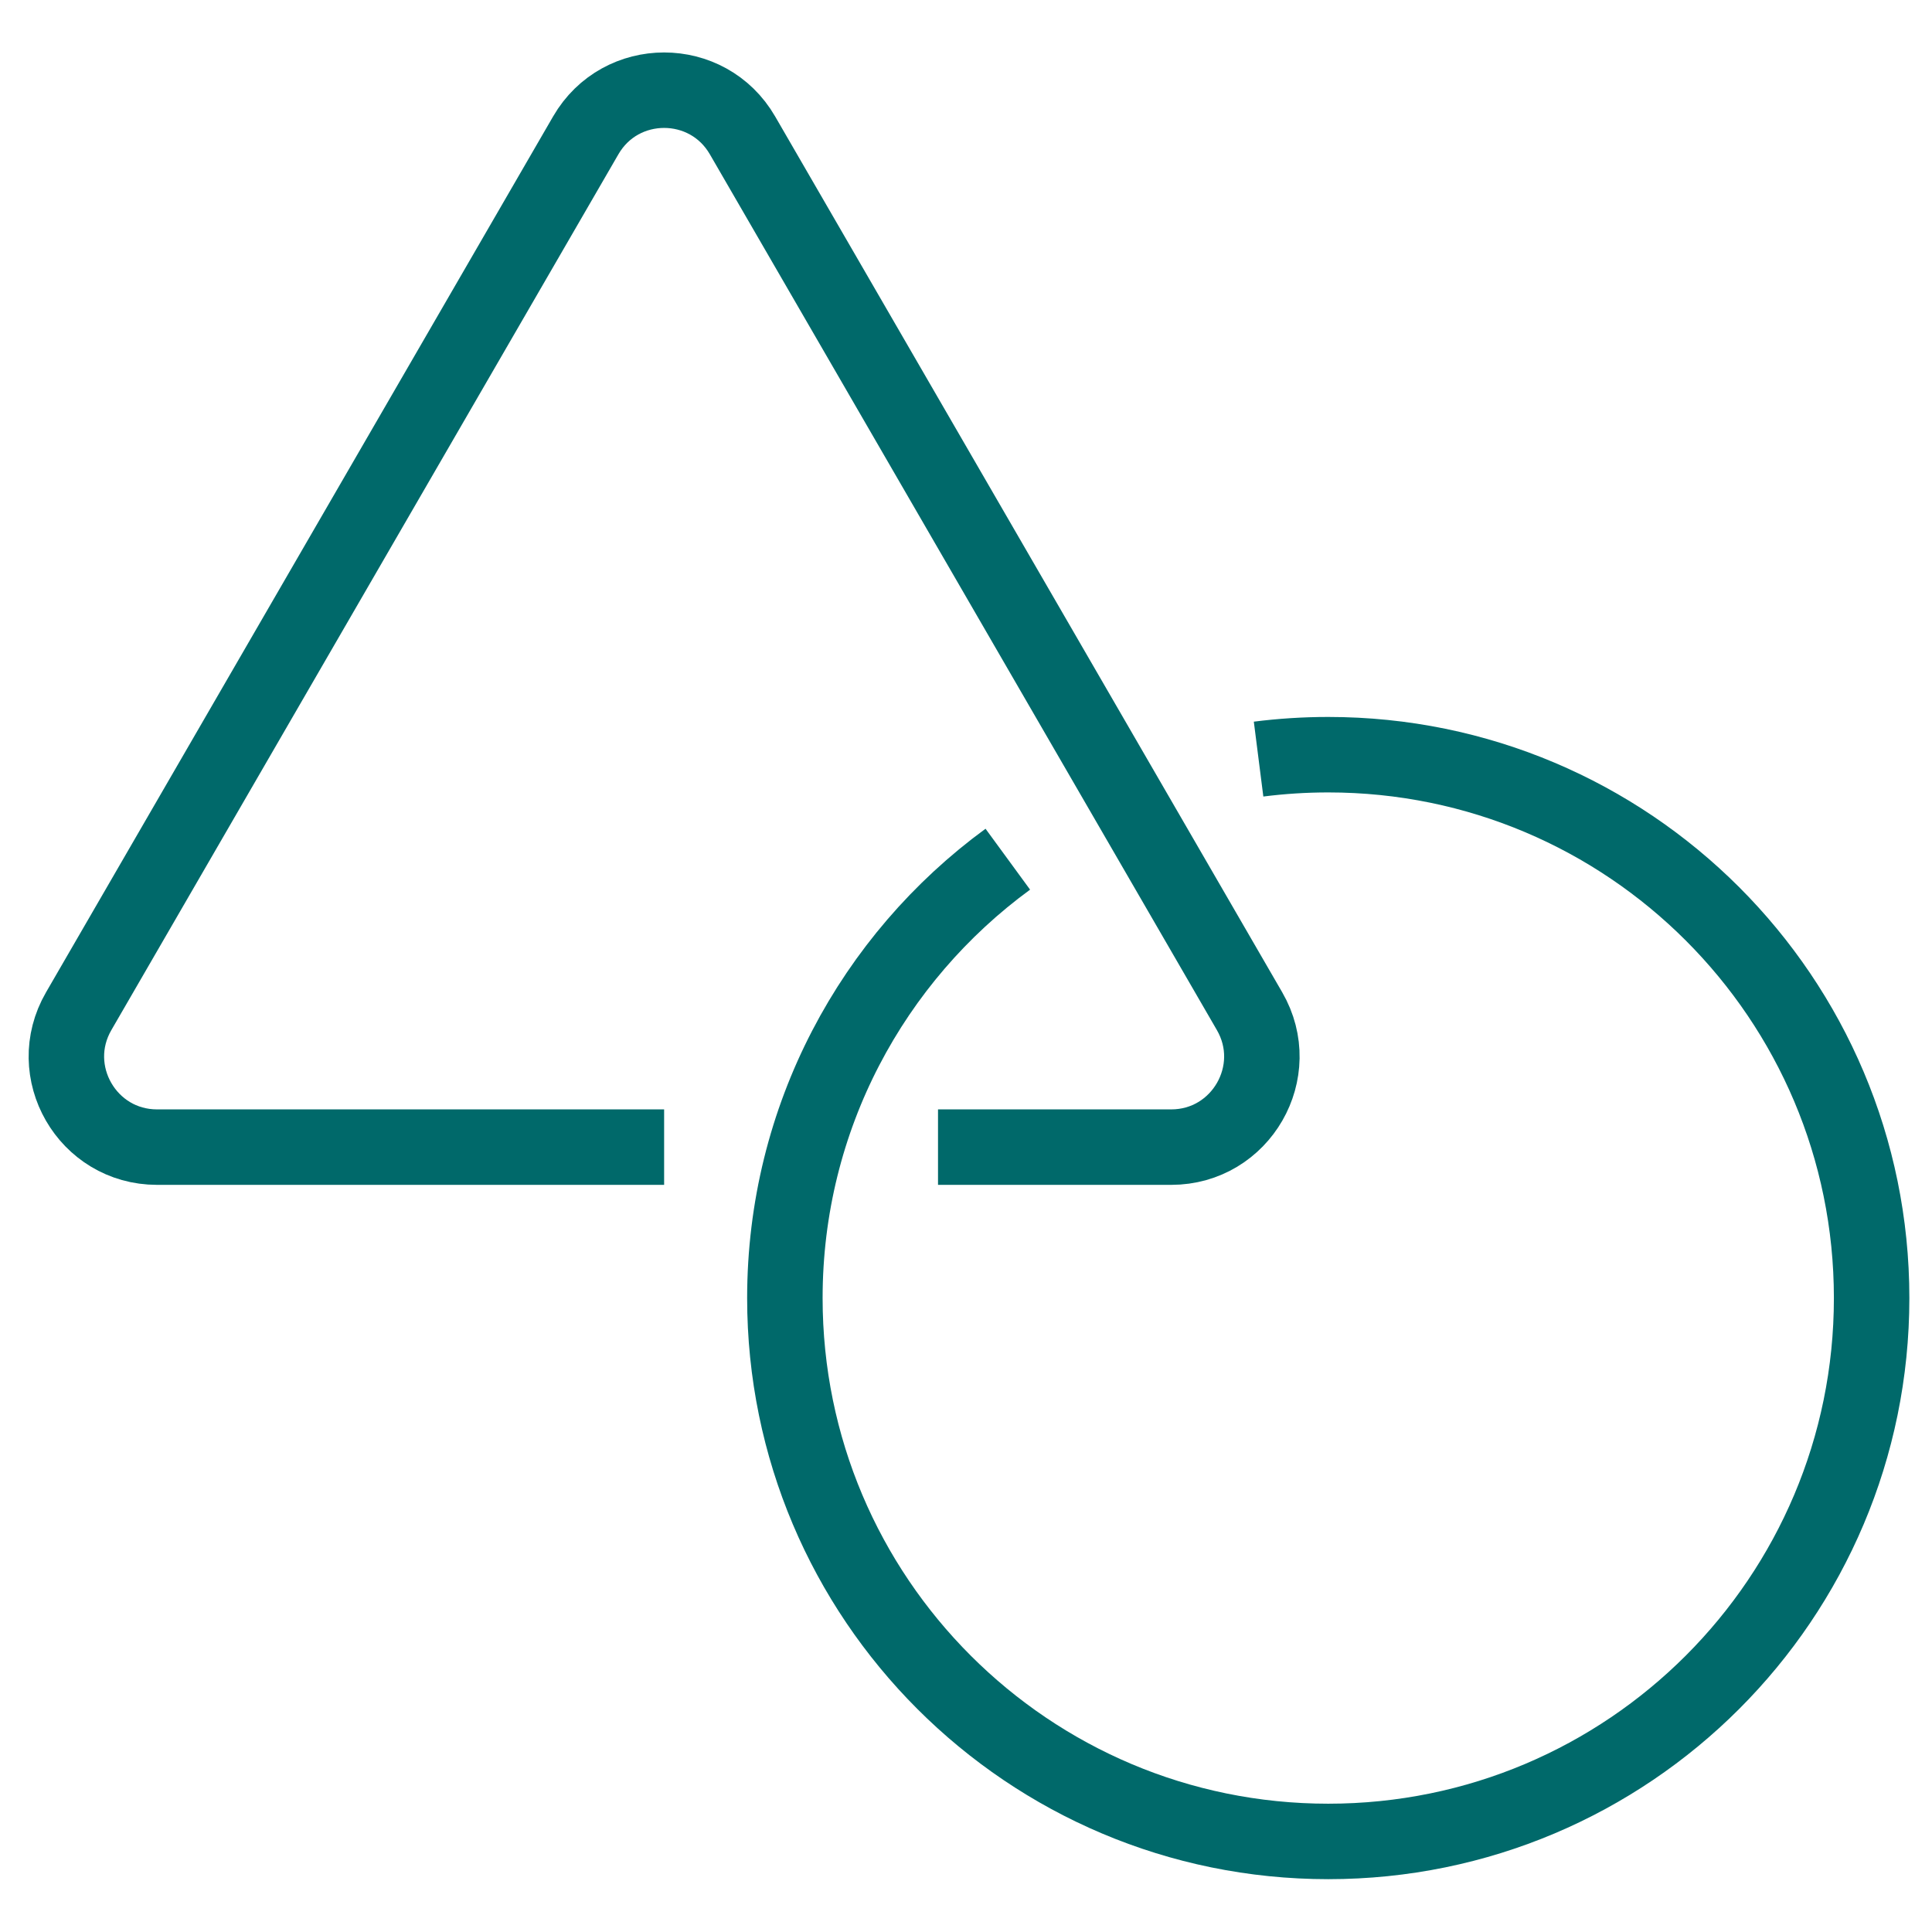
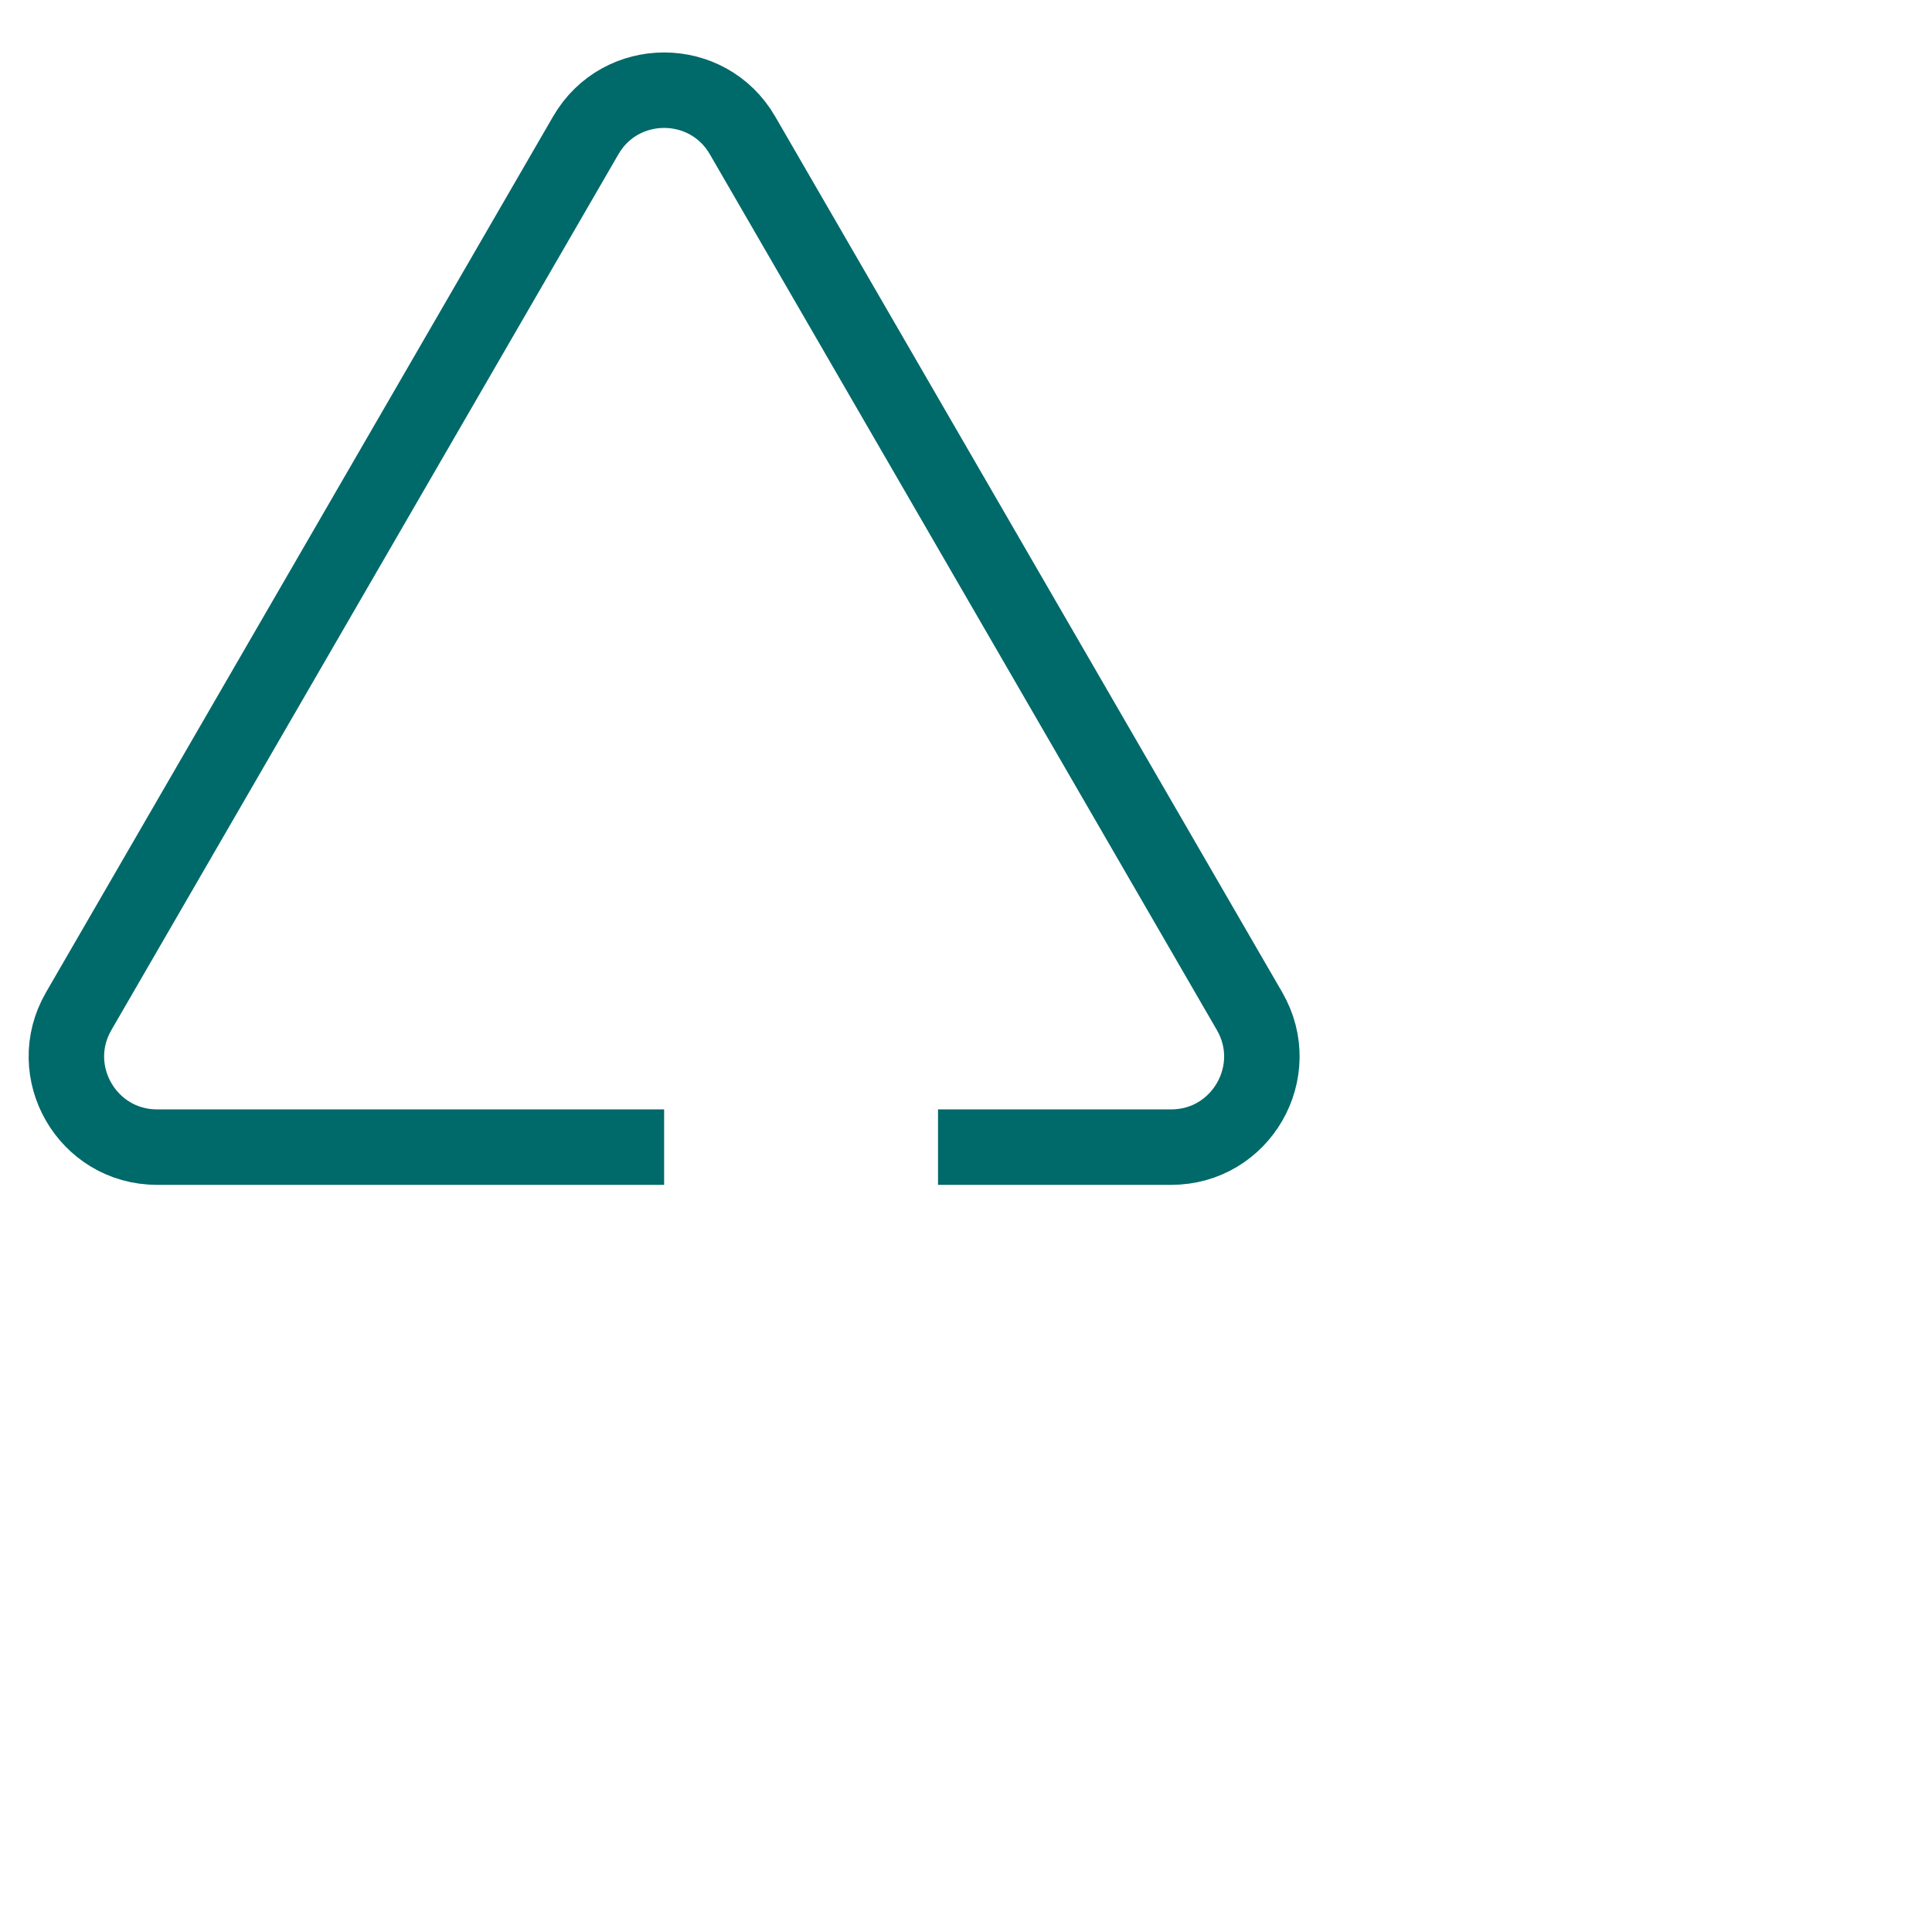
<svg xmlns="http://www.w3.org/2000/svg" width="64" height="64" viewBox="0 0 64 64" fill="none">
  <path d="M22 38H5.203C2.892 38 1.449 35.497 2.607 33.497L19.404 4.484C20.559 2.489 23.441 2.489 24.596 4.484L41.393 33.497C42.551 35.497 41.108 38 38.797 38H31.073" stroke="#00696A" stroke-width="2.5" />
-   <path d="M41.692 25.146C42.448 25.05 43.218 25 44 25C53.941 25 62 33.059 62 43C62 52.941 53.941 61 44 61C34.059 61 26 52.941 26 43C26 37.029 28.908 31.736 33.385 28.462" stroke="#00696A" stroke-width="2.5" />
</svg>